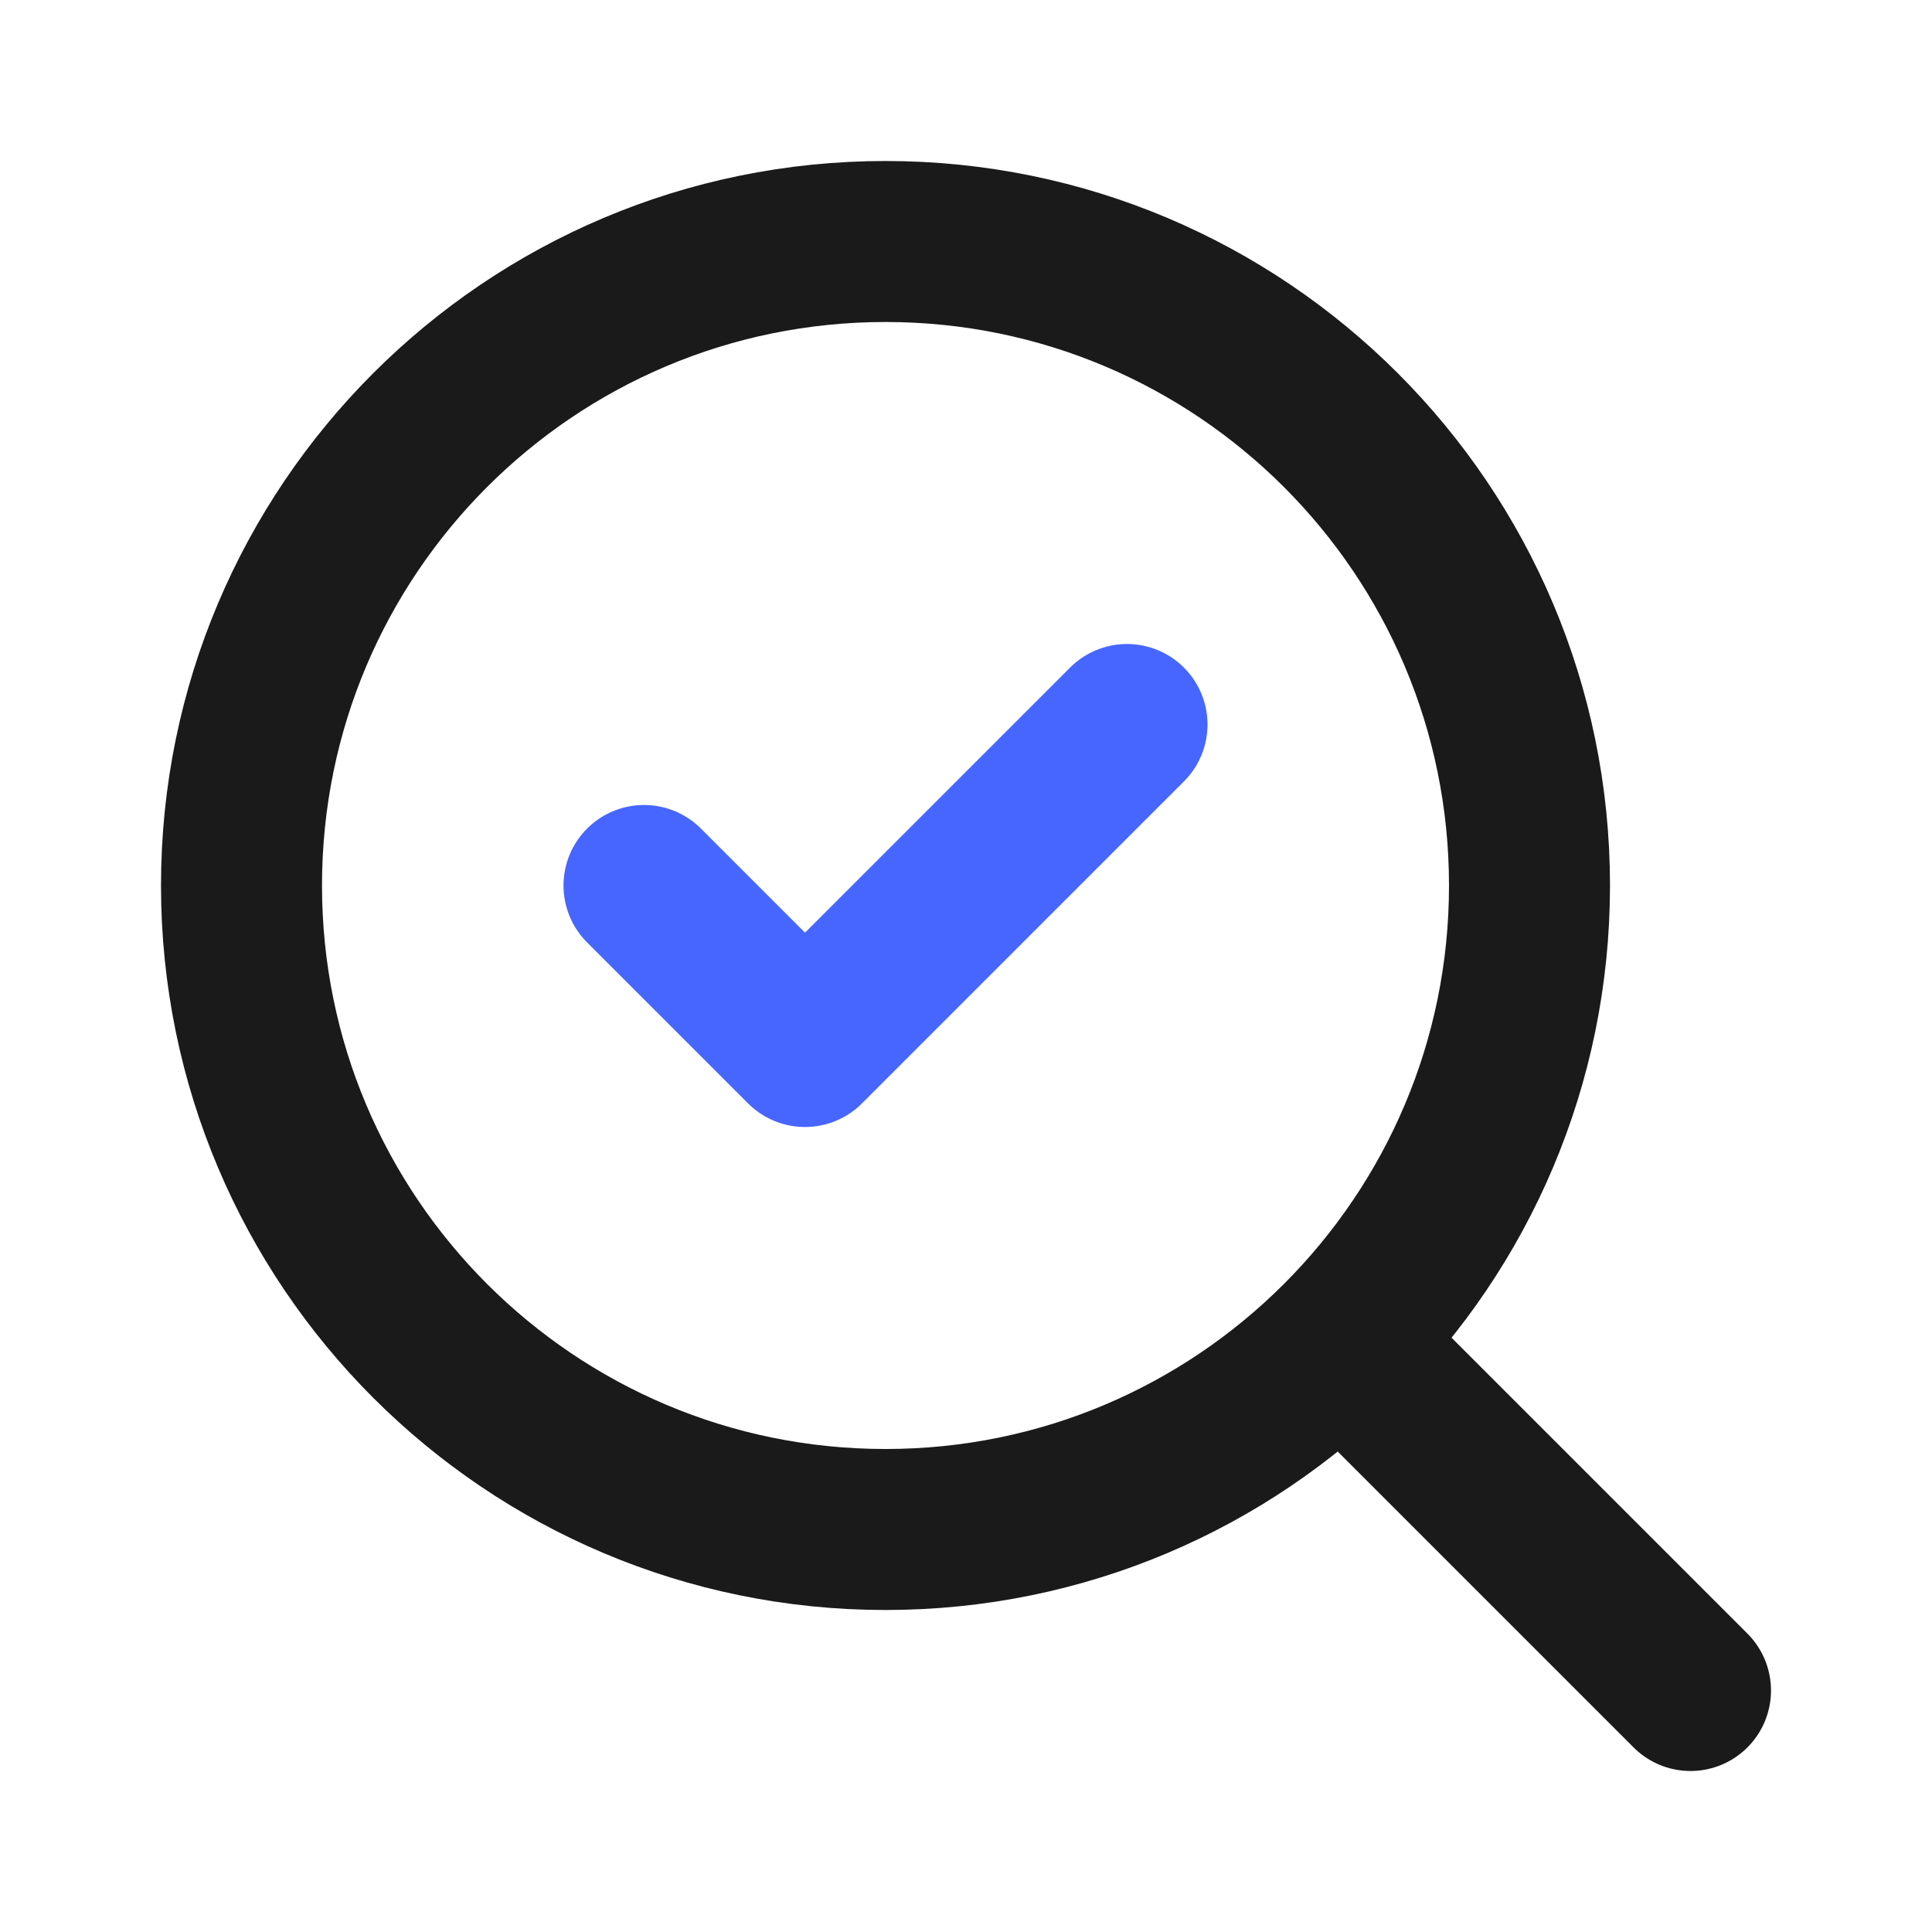
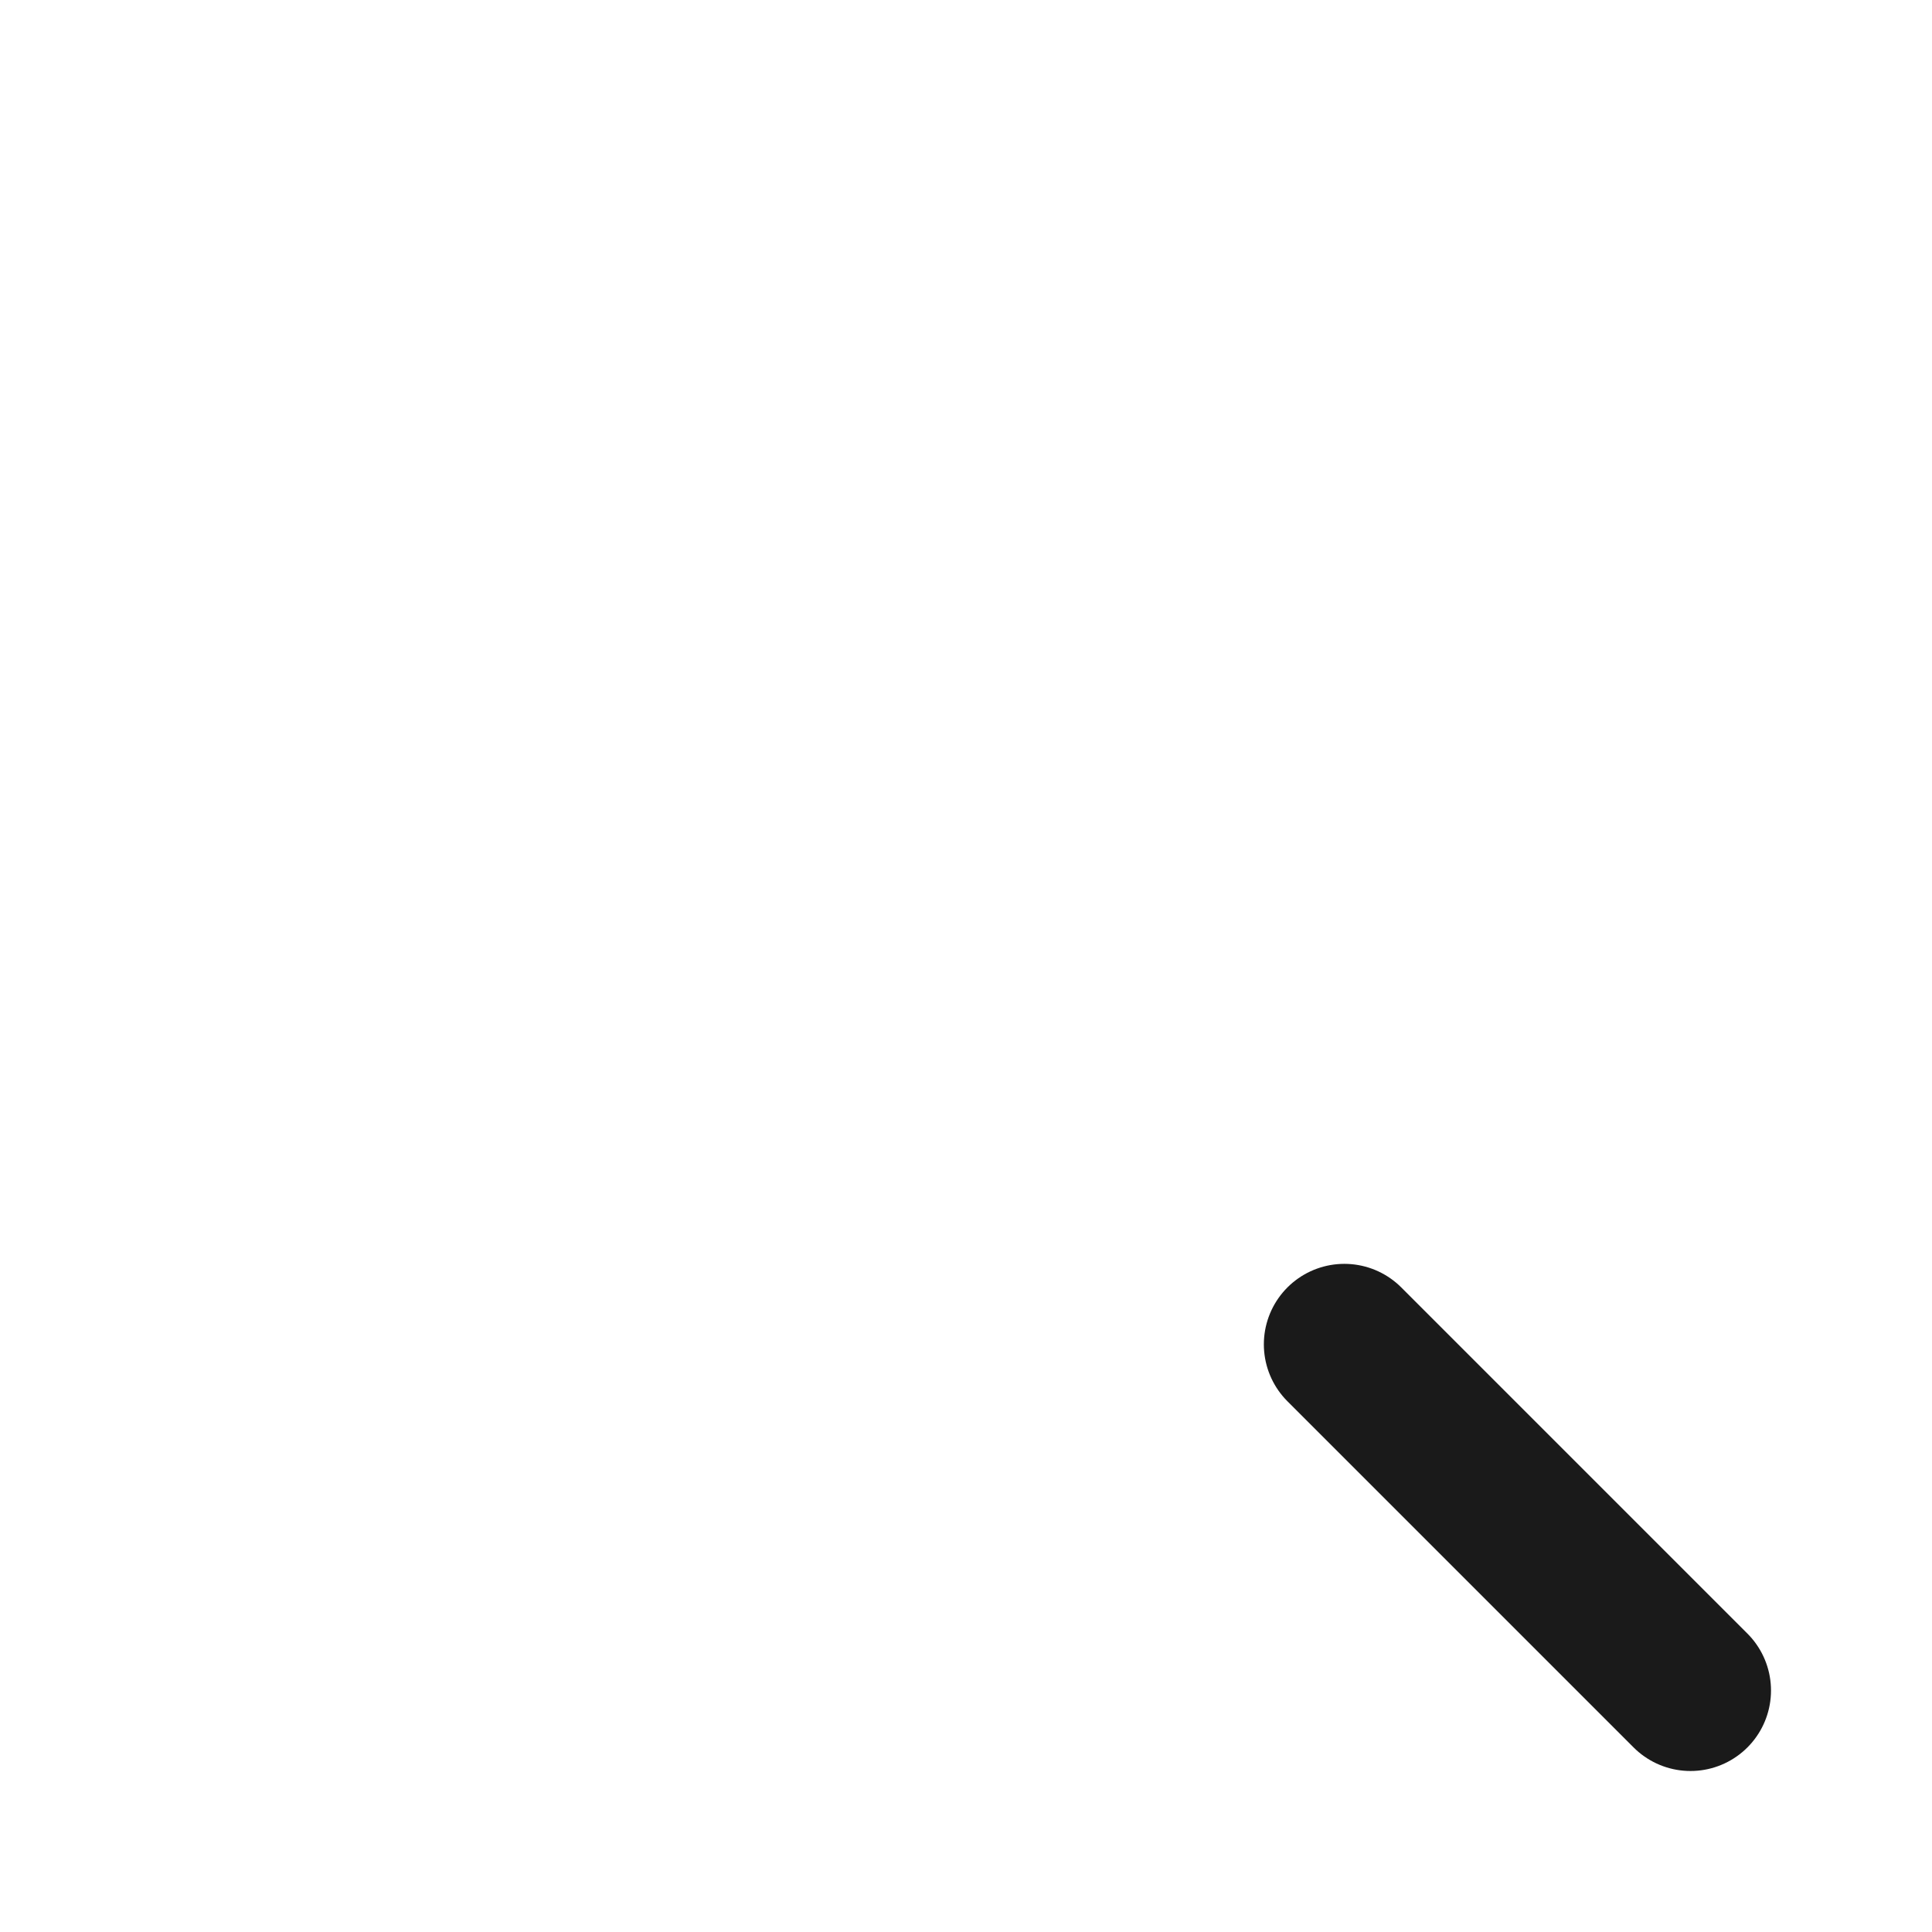
<svg xmlns="http://www.w3.org/2000/svg" viewBox="0 0 24.00 24.00" data-guides="{&quot;vertical&quot;:[],&quot;horizontal&quot;:[]}">
  <defs />
-   <path fill="none" stroke="#4766ff" fill-opacity="1" stroke-width="2" stroke-opacity="1" color="rgb(51, 51, 51)" stroke-linecap="round" stroke-linejoin="round" id="tSvg57e06e5d1" title="Path 37" d="M8 11C8.667 11.667 9.333 12.333 10 13C11.333 11.667 12.667 10.333 14 9" />
-   <path color="rgb(51, 51, 51)" stroke-linecap="round" stroke-linejoin="round" stroke-width="2" stroke="#1a1a1a" cx="11" cy="11" r="8" id="tSvg18e8b9f332d" title="Ellipse 8" fill="none" fill-opacity="1" stroke-opacity="1" d="M11 3C15.418 3 19 6.582 19 11C19 15.418 15.418 19 11 19C6.582 19 3 15.418 3 11C3 6.582 6.582 3 11 3Z" style="transform-origin: 11px 11px;" />
  <path fill="none" stroke="#1a1a1a" fill-opacity="1" stroke-width="2" stroke-opacity="1" color="rgb(51, 51, 51)" stroke-linecap="round" stroke-linejoin="round" id="tSvg11fabde3076" title="Path 38" d="M21 21C19.567 19.567 18.133 18.133 16.7 16.7" />
</svg>